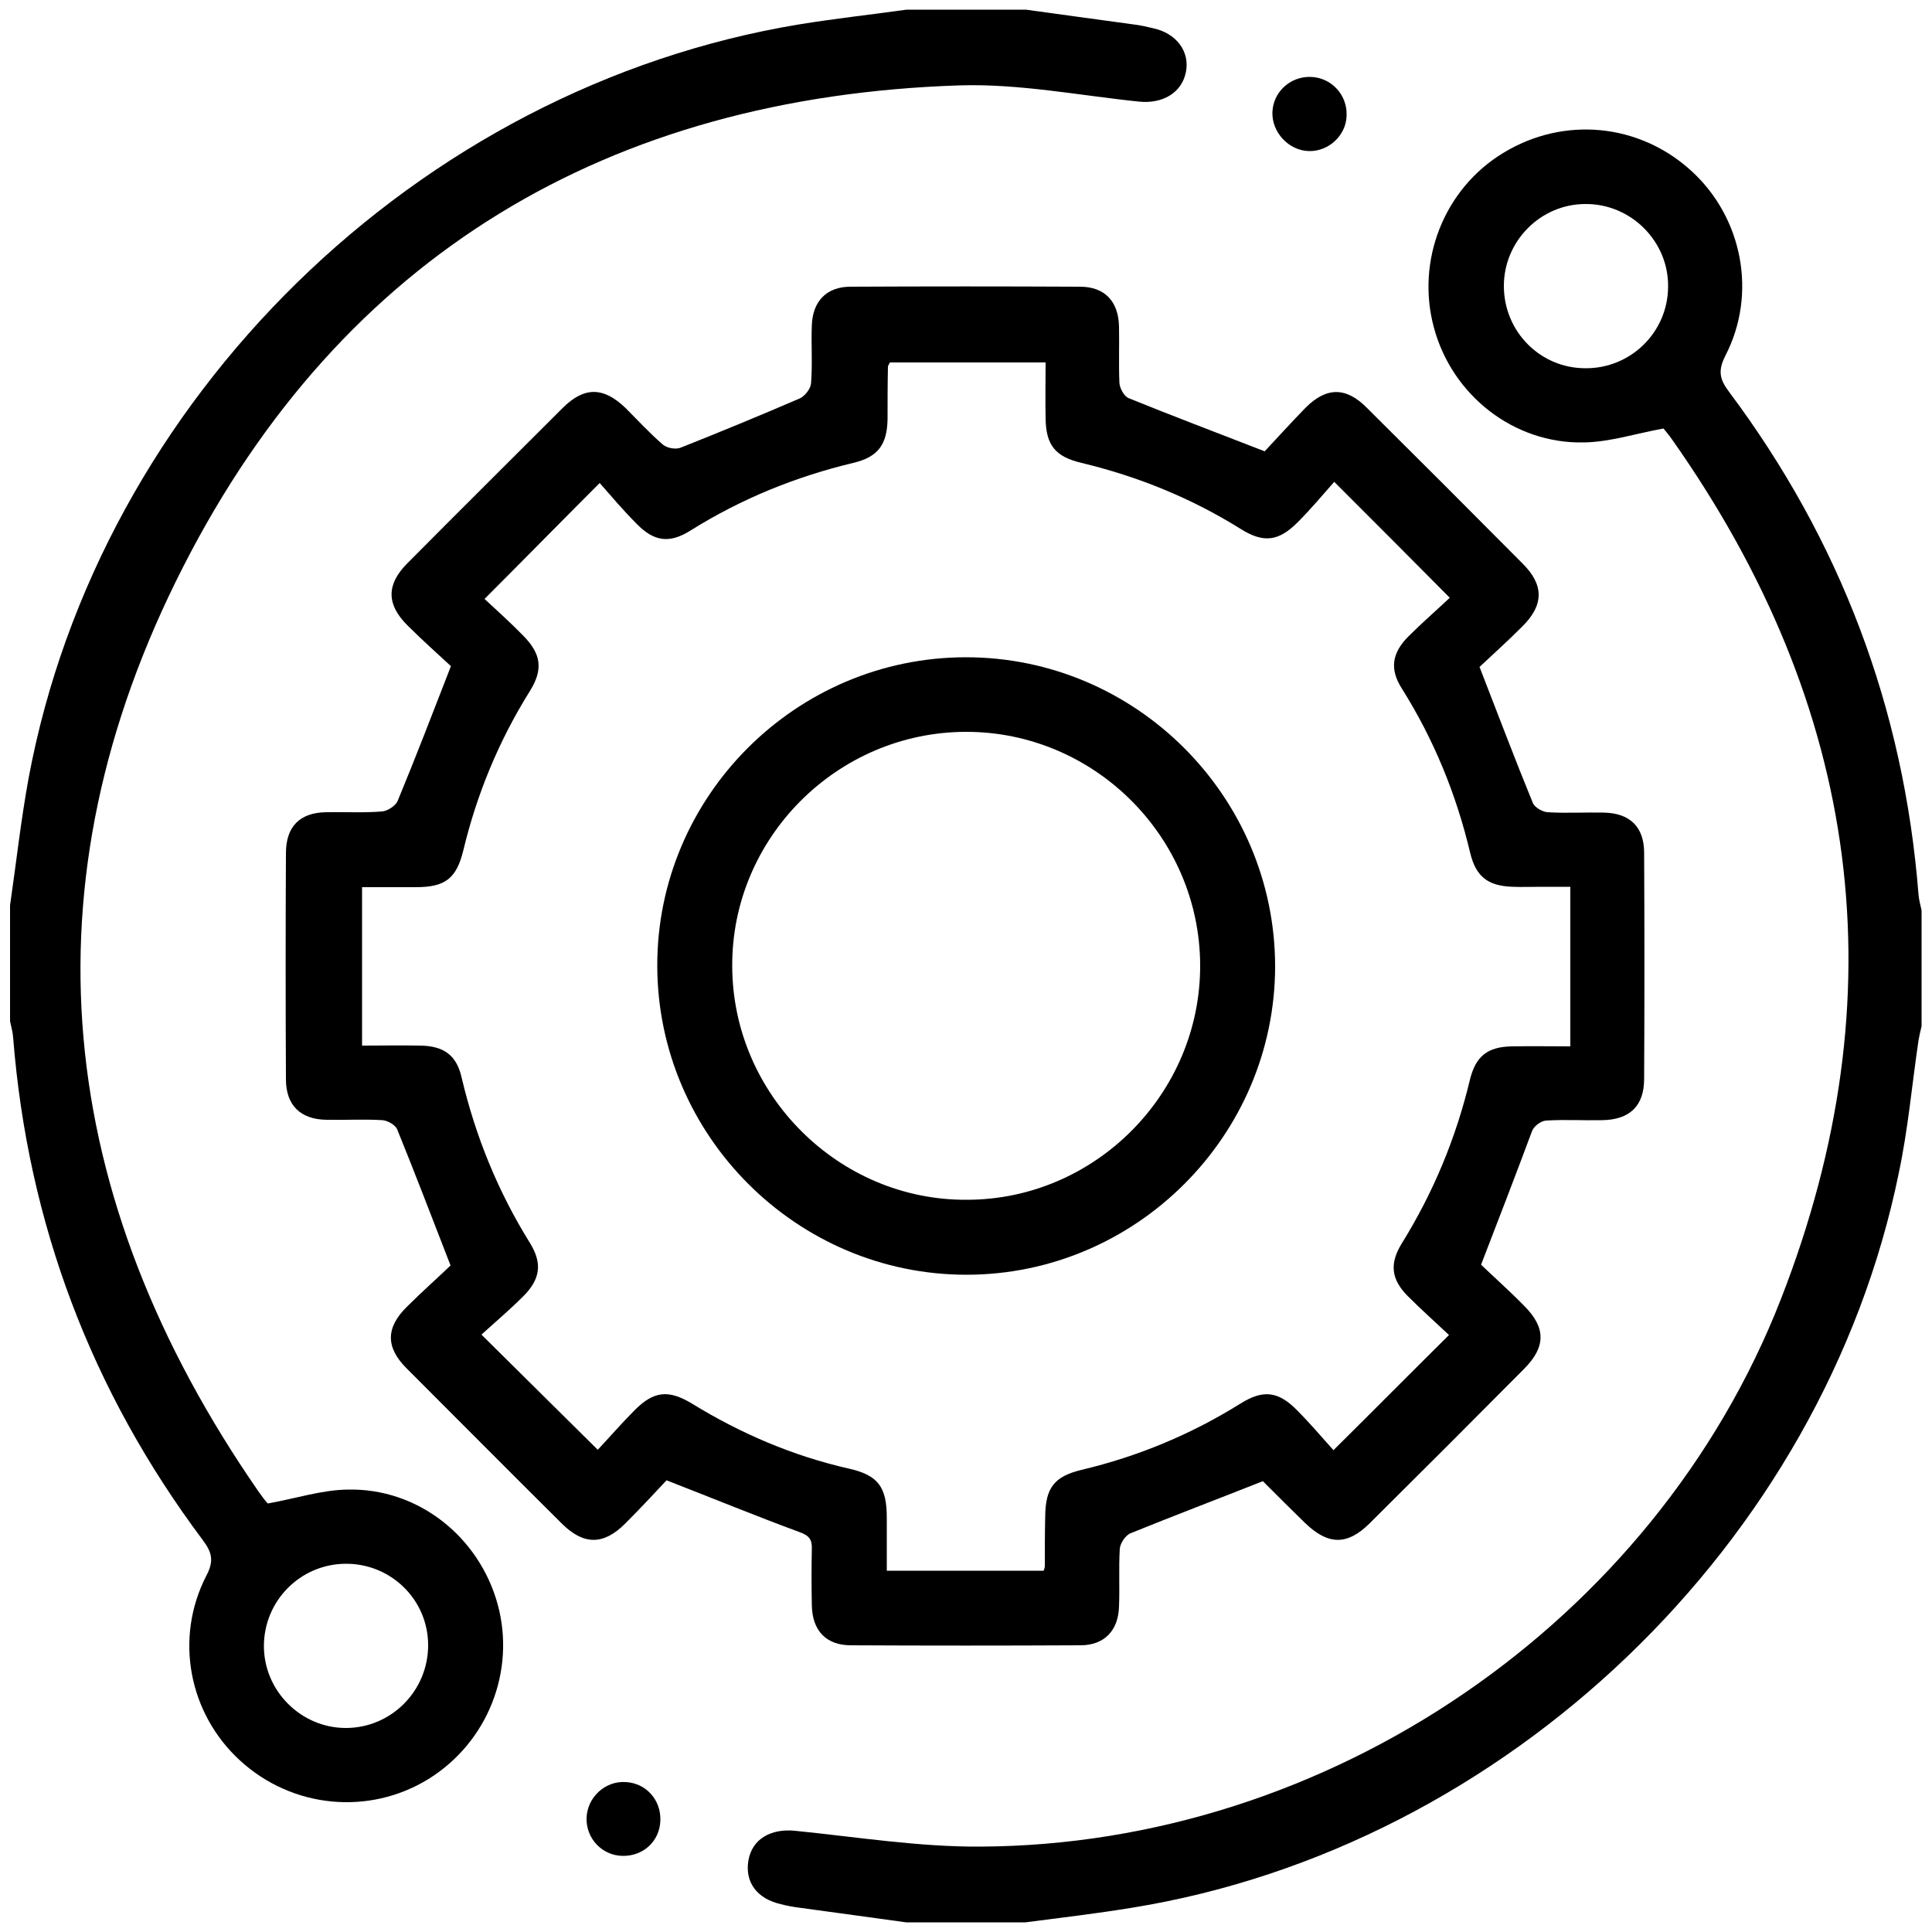
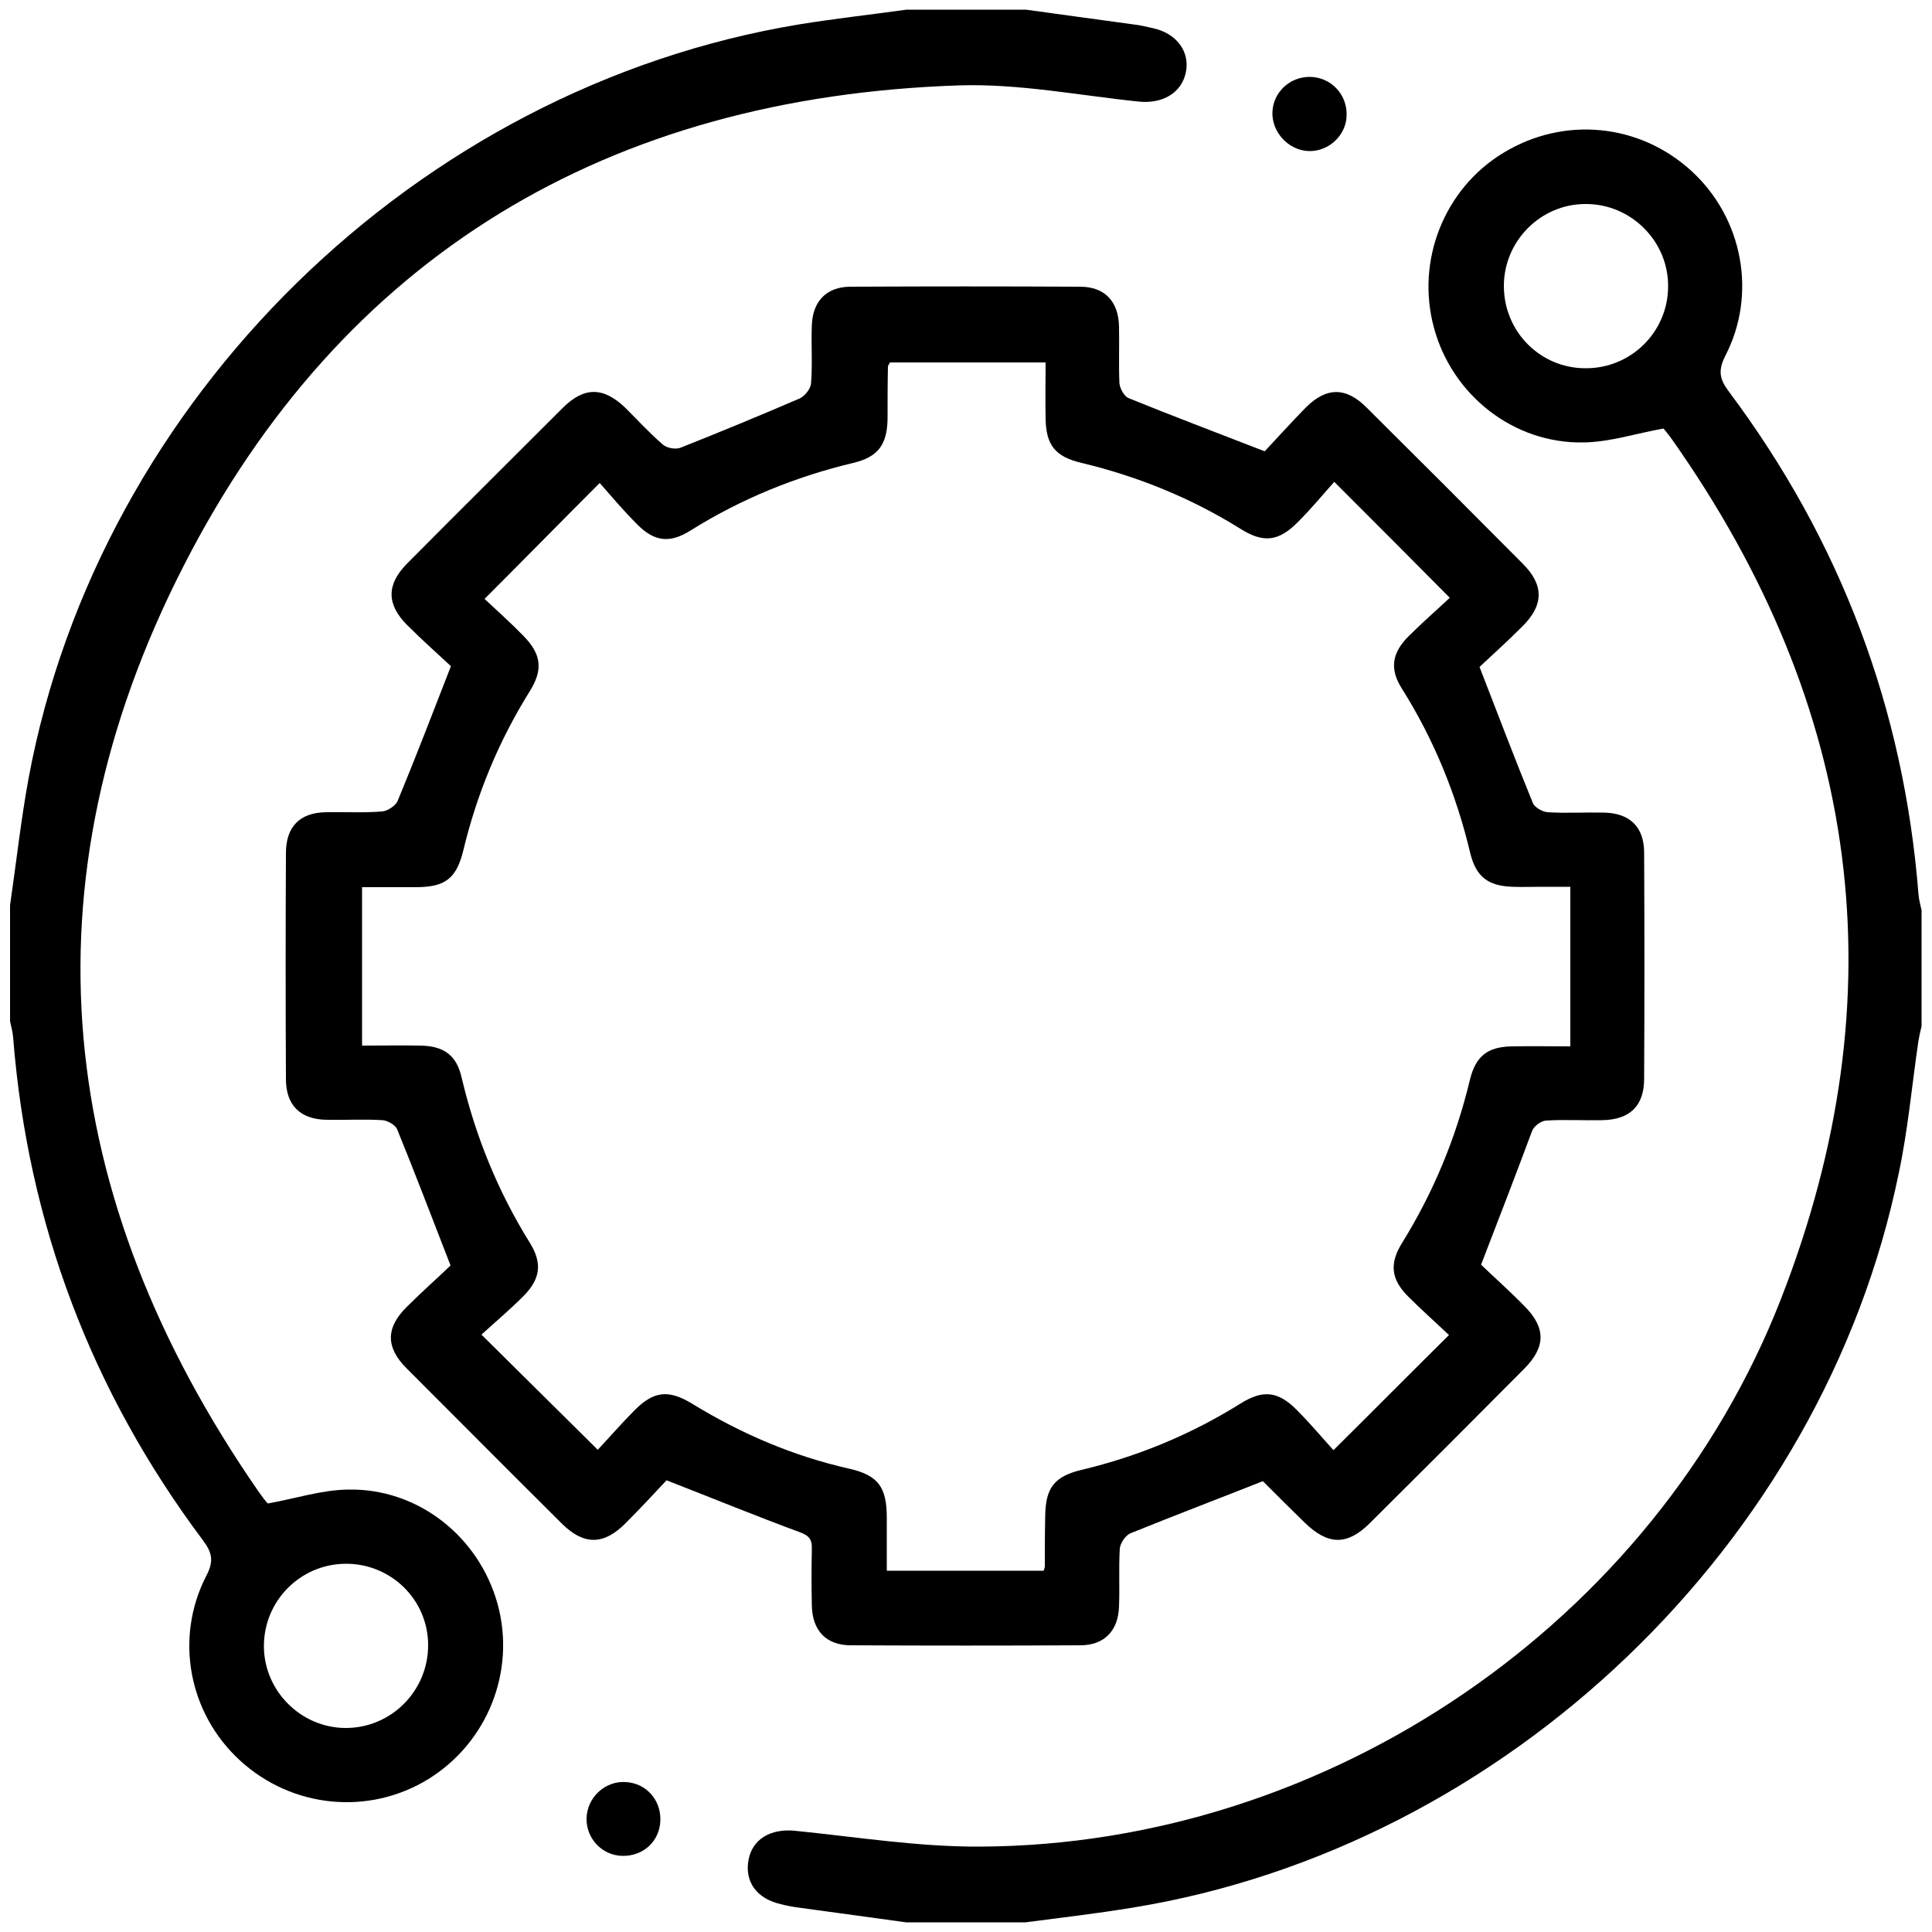
<svg xmlns="http://www.w3.org/2000/svg" version="1.1" id="Layer_1" x="0px" y="0px" viewBox="0 0 500 500" style="enable-background:new 0 0 500 500;" xml:space="preserve">
  <g>
    <path d="M265.5,2.5c9.2,1.3,18.4,2.5,27.7,3.8c1.8,0.2,3.5,0.6,5.2,1c6.1,1.3,9.6,6.1,8.5,11.4c-1.1,5.4-6.1,8.2-12.1,7.6   c-15.5-1.6-31.1-4.7-46.6-4.2C157.6,25.1,88.6,66,47.5,146.5C5.3,229,14.2,309.9,66.9,386c0.9,1.3,1.9,2.6,2.4,3.1   c7.3-1.3,13.9-3.5,20.7-3.6c18.2-0.4,34,12.2,38.8,29.7c4.7,17.3-2.6,35.7-17.9,45.2c-15.4,9.5-35.3,7.6-48.8-4.8   c-13.3-12.2-17-31.7-8.7-47.8c2-3.8,1.5-6-0.9-9.2c-28.9-38.6-45.3-82-49.1-130.1c-0.1-1.4-0.5-2.8-0.8-4.2c0-10,0-20,0-30   c1.6-11,2.8-22,4.8-32.9C25.7,103.1,108,22.6,206.9,6.3c9.2-1.5,18.4-2.5,27.7-3.8C244.8,2.5,255.2,2.5,265.5,2.5z M89.4,404.7   c-11.7,0.1-21.1,9.6-21.1,21.3c0,11.6,9.6,21.2,21.2,21.2c11.8,0,21.4-9.7,21.3-21.6C110.7,413.9,101.1,404.6,89.4,404.7z" />
    <path d="M234.5,497.5c-9.2-1.3-18.4-2.5-27.7-3.8c-1.6-0.2-3.2-0.5-4.7-0.9c-6.2-1.4-9.4-5.7-8.4-11.4c1-5.5,5.8-8.2,12-7.6   c16,1.6,32,4.2,48,4.1c90-0.4,174.5-57.9,207.2-141.7c30.8-78.9,20.6-153.3-28.2-222.5c-0.6-0.9-1.4-1.8-2.1-2.7   c-0.2-0.2-0.5-0.4-0.1-0.1c-7.2,1.3-13.9,3.5-20.6,3.6c-18.1,0.4-34.1-12.2-38.8-29.7c-4.7-17.3,2.6-35.9,17.9-45.2   c15.7-9.6,35.3-7.7,48.8,4.7c13.2,12.1,17,31.8,8.7,47.8c-1.9,3.8-1.5,6,0.9,9.2c28.9,38.6,45.3,82,49.1,130.1   c0.1,1.4,0.5,2.8,0.8,4.2c0,10,0,20,0,30c-0.3,1.2-0.6,2.5-0.8,3.7c-1.7,11.5-2.7,23-5.1,34.3C471.8,399.5,389.7,478,293.1,493.7   c-9.2,1.5-18.4,2.6-27.7,3.8C255.2,497.5,244.8,497.5,234.5,497.5z M410.3,95.3c11.7,0.1,21.3-9.3,21.4-21   c0.2-11.8-9.6-21.6-21.4-21.5c-11.6,0-21.1,9.6-21.1,21.2C389.2,85.8,398.6,95.3,410.3,95.3z" />
    <path d="M383.3,327.3c3.1,3,7.3,6.7,11.2,10.7c5.6,5.6,5.6,10.6-0.1,16.3c-13.3,13.4-26.6,26.7-40,40c-5.8,5.7-10.7,5.6-16.7-0.2   c-3.7-3.6-7.3-7.2-11-10.9c-0.2-0.2-0.6-0.3,0.2,0.1c-11.9,4.7-23.2,9-34.3,13.5c-1.3,0.5-2.7,2.6-2.8,4c-0.3,5,0,10-0.2,15   c-0.2,6.2-3.8,10-10,10c-19.8,0.1-39.6,0.1-59.4,0c-6.4,0-10-3.8-10.1-10.4c-0.1-4.8-0.1-9.7,0-14.5c0.1-2.5-0.7-3.5-3.2-4.4   c-11.1-4.1-22.1-8.6-34.4-13.4c-2.9,3.1-6.7,7.2-10.7,11.2c-5.6,5.6-10.7,5.6-16.3,0.1c-13.5-13.4-26.9-26.9-40.3-40.3   c-5.4-5.4-5.4-10.5,0.1-15.9c4-4,8.2-7.7,11.3-10.7c-4.9-12.6-9.2-23.9-13.8-35.2c-0.5-1.2-2.5-2.3-3.8-2.4   c-4.8-0.3-9.7,0-14.5-0.1c-6.8-0.1-10.5-3.8-10.5-10.5c-0.1-19.5-0.1-39,0-58.5c0-6.9,3.6-10.5,10.4-10.6c4.8-0.1,9.7,0.2,14.5-0.2   c1.4-0.1,3.5-1.5,4-2.7c4.6-11.1,8.9-22.3,13.8-34.9c-3.1-2.9-7.3-6.6-11.3-10.6c-5.4-5.4-5.4-10.5-0.1-15.9   c13.4-13.5,26.9-26.9,40.3-40.3c5.6-5.6,10.6-5.5,16.3,0c3.2,3.2,6.2,6.5,9.7,9.5c1.1,0.9,3.4,1.3,4.7,0.7   c10.3-4.1,20.5-8.3,30.7-12.7c1.3-0.6,2.8-2.5,2.9-3.9c0.4-5,0-10,0.2-15c0.2-6.2,3.8-10,10-10c19.8-0.1,39.6-0.1,59.4,0   c6.4,0,10,3.8,10.1,10.4c0.1,4.8-0.1,9.7,0.1,14.5c0.1,1.4,1.2,3.4,2.3,3.9c11.3,4.6,22.7,8.9,35.3,13.8c2.9-3.1,6.7-7.3,10.6-11.3   c5.4-5.4,10.5-5.4,15.9,0.1c13.5,13.4,26.9,26.8,40.3,40.3c5.5,5.5,5.5,10.7-0.2,16.3c-3.9,3.9-7.9,7.5-11,10.4   c4.9,12.6,9.2,24,13.8,35.2c0.5,1.2,2.5,2.3,3.8,2.4c4.8,0.3,9.7,0,14.5,0.1c6.8,0.1,10.5,3.7,10.5,10.4c0.1,19.5,0.1,39,0,58.5   c0,7-3.7,10.6-10.9,10.7c-4.8,0.1-9.7-0.2-14.5,0.1c-1.3,0.1-3.1,1.4-3.6,2.7C392.4,303.7,388.1,314.9,383.3,327.3z M406.4,229.5   c-2.9,0-5.3,0-7.7,0c-2.4,0-4.8,0.1-7.2,0c-6.4-0.2-9.5-2.6-11-8.7c-3.6-15.2-9.4-29.4-17.7-42.6c-3.2-5-2.6-9.2,1.7-13.5   c3.5-3.5,7.3-6.8,10.7-10c-10.1-10.2-19.6-19.7-29.9-30c-3,3.4-6.1,7.1-9.5,10.5c-4.9,4.9-8.8,5.4-14.7,1.7   c-12.8-8-26.6-13.6-41.2-17.1c-6.8-1.6-9.2-4.6-9.3-11.5c-0.1-4.8,0-9.6,0-14.5c-13.9,0-27.1,0-40.3,0c-0.2,0.5-0.5,0.8-0.5,1.1   c-0.1,4.5-0.1,9-0.1,13.5c-0.1,6.7-2.5,9.9-8.9,11.4c-15,3.6-29,9.3-42.1,17.5c-5.4,3.4-9.4,2.9-13.9-1.7   c-3.5-3.5-6.7-7.3-9.6-10.6c-10.4,10.4-19.8,20-29.8,30c3.1,2.9,6.7,6.1,10.1,9.6c4.6,4.7,5.1,8.7,1.6,14.3   c-8,12.8-13.7,26.6-17.2,41.2c-1.8,7.3-4.7,9.5-12.3,9.5c-4.6,0-9.2,0-13.9,0c0,14,0,27.3,0,41c5.2,0,10.2-0.1,15.1,0   c6.1,0.1,9.4,2.5,10.7,8.4c3.6,15.2,9.4,29.4,17.6,42.6c3.3,5.3,2.8,9.4-1.7,13.9c-3.5,3.5-7.3,6.7-10.8,9.9   c10.3,10.2,19.9,19.7,30.1,29.8c3-3.2,6.2-6.9,9.6-10.3c4.9-4.9,8.7-5.3,14.7-1.7c12.7,7.8,26.2,13.6,40.8,16.9   c7.5,1.7,9.7,4.8,9.7,12.7c0,4.6,0,9.2,0,13.7c14.1,0,27.4,0,40.6,0c0.2-0.6,0.3-0.9,0.3-1.2c0-4.3,0-8.7,0.1-13   c0.1-7.2,2.3-10.2,9.4-11.9c14.7-3.5,28.4-9.2,41.2-17.2c5.8-3.6,9.7-3.2,14.6,1.8c3.4,3.4,6.5,7.1,9.4,10.3   c10.3-10.2,19.8-19.8,29.9-29.8c-3.4-3.2-7.1-6.5-10.6-10c-4.4-4.4-4.9-8.5-1.5-13.9c8.1-13.1,13.9-27.1,17.5-42.1   c1.5-6.2,4.6-8.6,10.9-8.7c4.9-0.1,9.9,0,15.1,0C406.4,256.6,406.4,243.3,406.4,229.5z" />
    <path d="M338.8,39.1c-5.3-0.1-9.7-4.9-9.5-10.1c0.2-5.2,4.6-9.2,9.8-9.1c5.4,0.1,9.6,4.6,9.4,10C348.4,35,343.9,39.2,338.8,39.1z" />
    <path d="M170.9,471.2c-0.2,5.3-4.4,9.2-9.8,9.1c-5.3-0.1-9.4-4.5-9.3-9.7c0.1-5.4,4.8-9.8,10.2-9.4   C167.2,461.5,171.1,465.8,170.9,471.2z" />
-     <path d="M250,170.1c43.9,0,79.9,35.9,80,79.9c0,43.9-36,79.9-79.9,79.9c-43.9,0-79.9-36-80-79.9C170,206.1,206,170.1,250,170.1z    M310.6,249.8c-0.1-33.3-27.5-60.5-60.7-60.4c-33.3,0.1-60.6,27.5-60.4,60.7c0.1,33.2,27.6,60.6,60.7,60.4   C283.4,310.5,310.7,283,310.6,249.8z" />
  </g>
</svg>